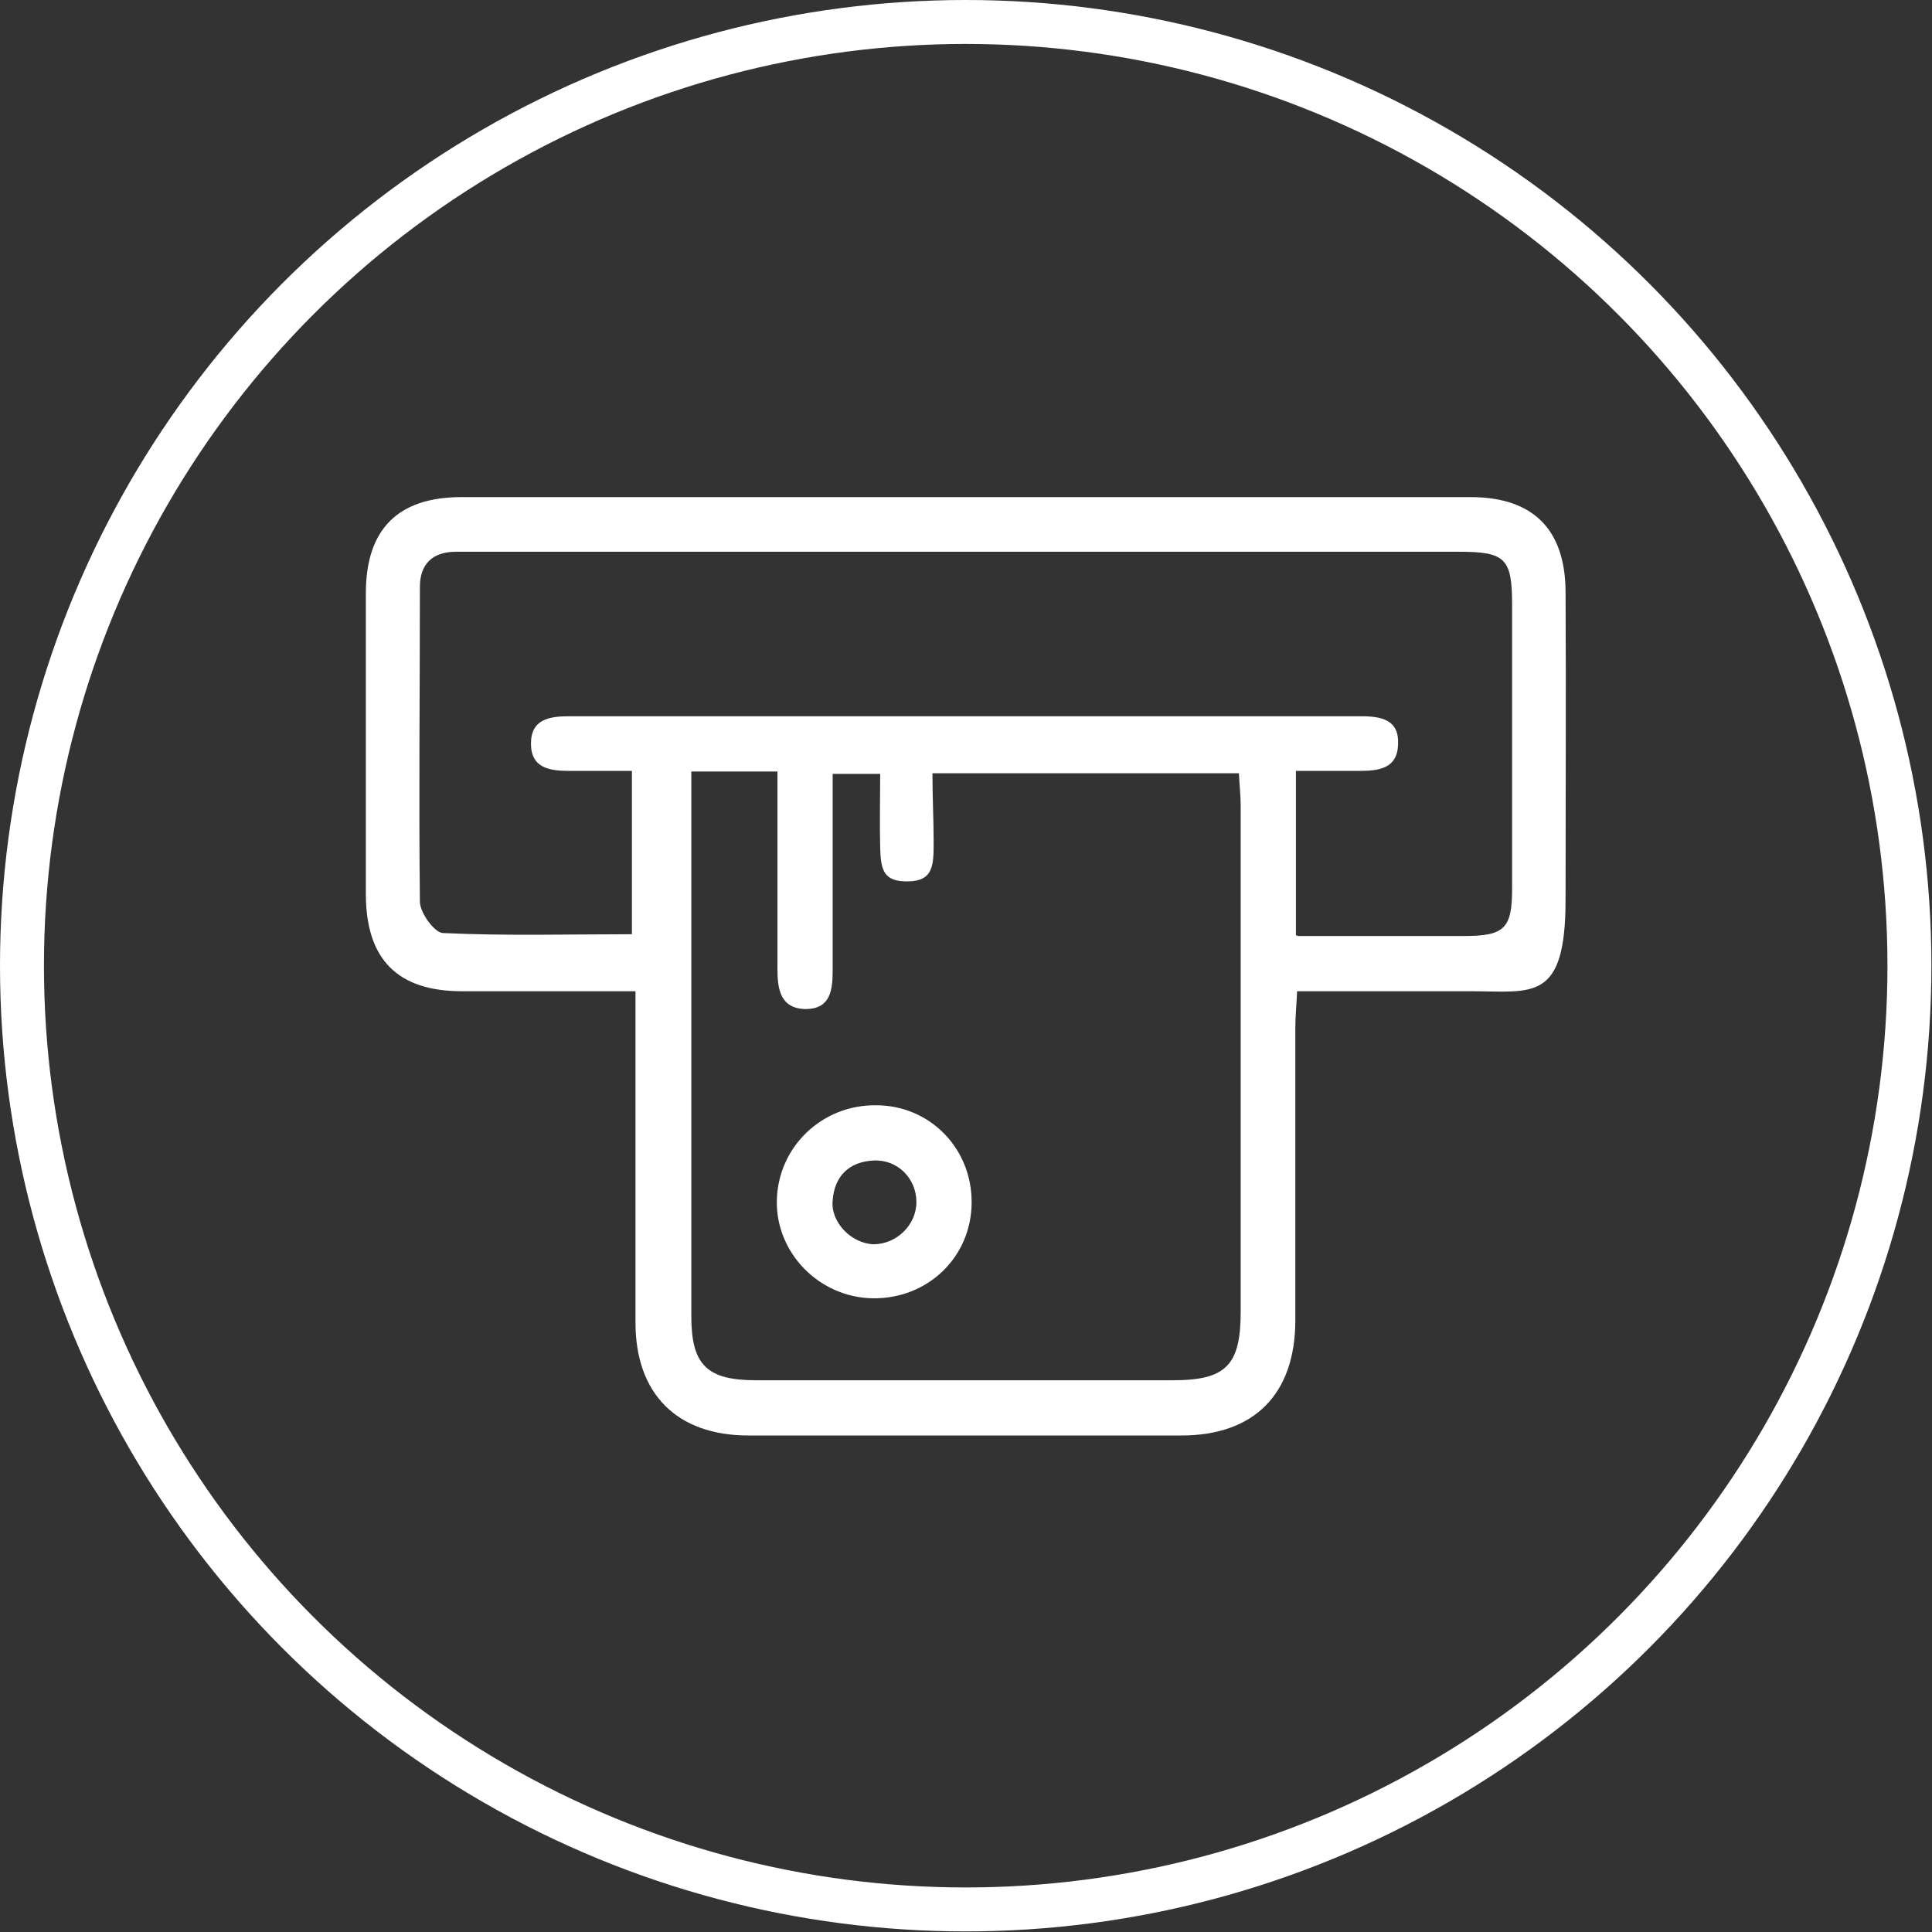
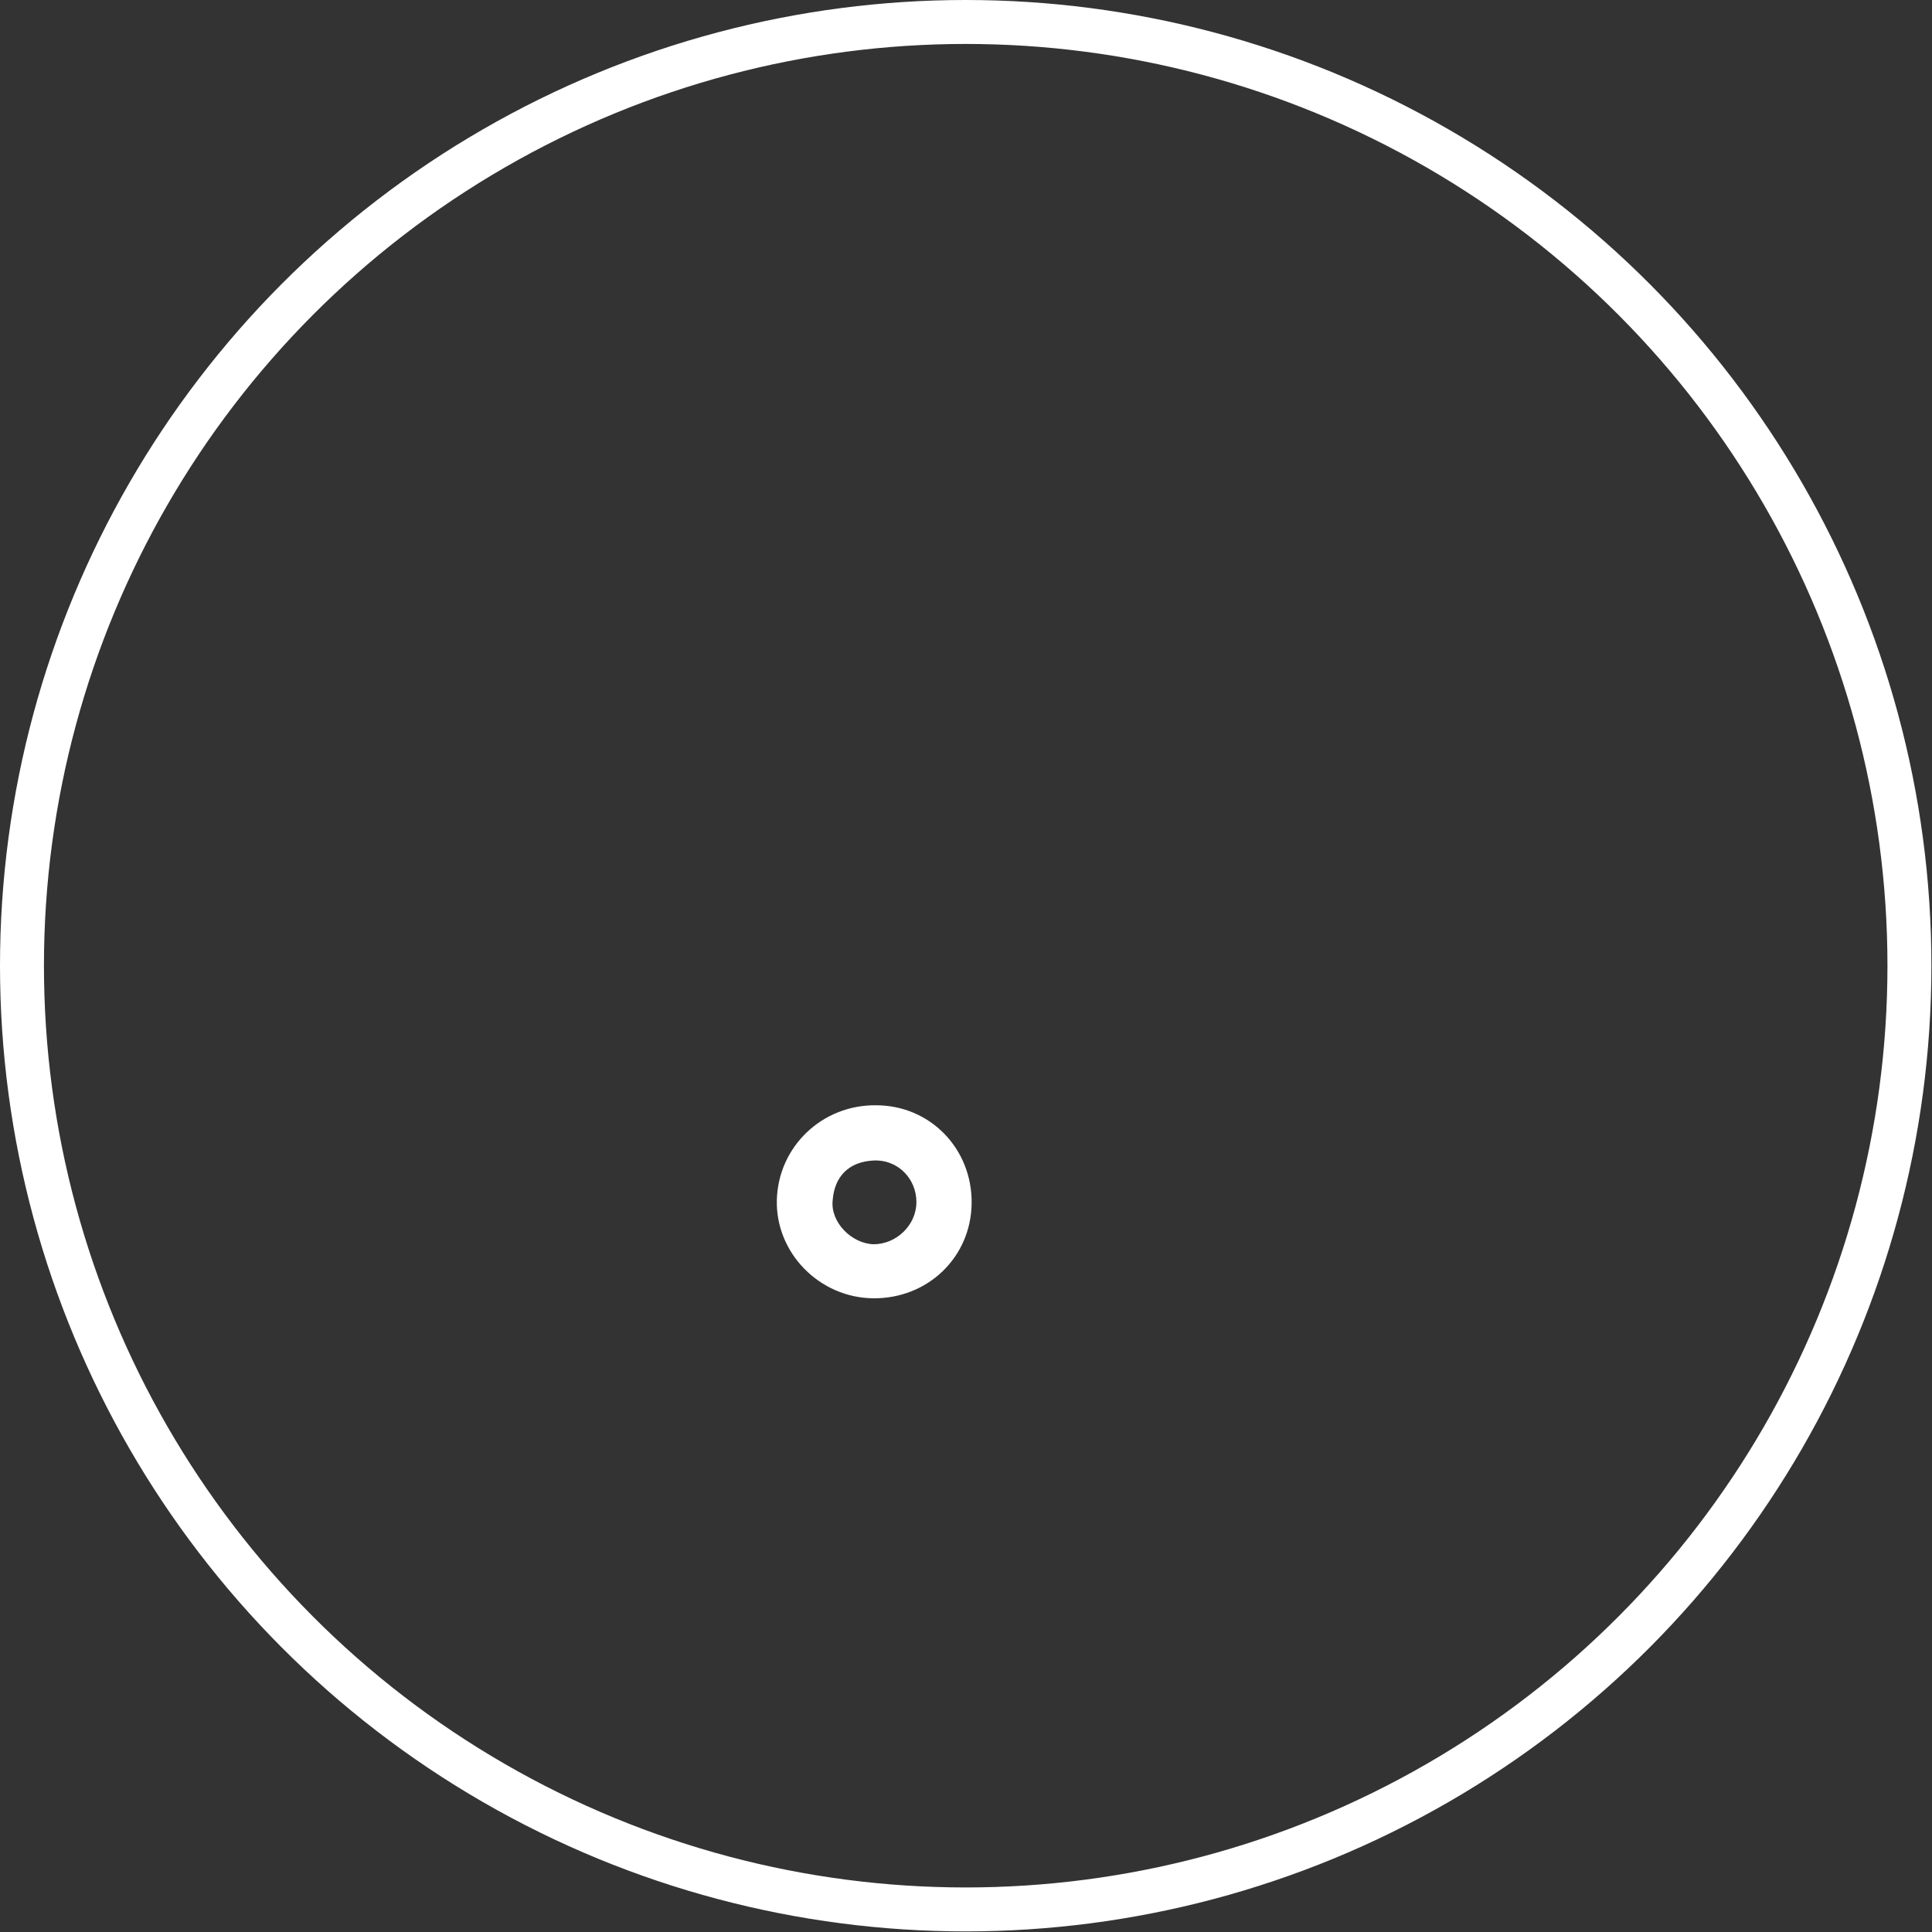
<svg xmlns="http://www.w3.org/2000/svg" id="Layer_1" data-name="Layer 1" version="1.1" viewBox="0 0 325.3 325.3">
  <rect x="0" y="0" width="325.3" height="325.3" fill="#333333" stroke="none" />
  <defs>
    <style>
      .cls-1 {
        fill: none;
        stroke: #fff;
        stroke-miterlimit: 10;
        stroke-width: 7.4px;
      }

      .cls-2 {
        fill: #fff;
        stroke-width: 0px;
      }
    </style>
  </defs>
  <circle class="cls-1" cx="162.6" cy="162.6" r="158.9" />
  <g id="meWHln">
    <g>
-       <path class="cls-2" d="M107.1,166.9h-29.3c-10.8,0-16.1-5.3-16.2-16.1v-50.9c0-10.8,5.4-16.2,16.1-16.2h169.9c10.5,0,15.9,5.4,16,15.8.1,17.3,0,34.7,0,52s-5.6,15.4-15.8,15.4h-29.4c-.1,2.3-.3,4.2-.3,6.1v49.3c0,12.4-6.9,19.4-19.2,19.4h-72.9c-12,0-19-7-19-19v-55.8h0ZM116.4,130.1v91.5c0,8.2,2.6,10.8,10.9,10.8h70.2c8.9,0,11.4-2.5,11.4-11.5v-85.2c0-1.7-.2-3.5-.3-5.5h-51.6c0,4.2.2,7.6.2,11.5s0,6.6-4.2,6.7-4.7-1.8-4.8-5.7,0-8.6,0-12.4h-8v33c0,3.3-.3,6.5-4.4,6.6-4.4,0-4.9-3.3-4.9-6.8v-33.2h-14.5v.2ZM218.5,157.6h27.9c6.9,0,8.2-1.2,8.2-8v-47.7c0-7.9-1.1-9-9-9H76.8c-4,0-6.1,2.1-6.1,5.9,0,17.7-.2,35.4,0,53,0,1.9,2.5,5.3,3.9,5.3,10.6.5,21.2.2,31.8.2v-27.5h-10.6c-3.3,0-6.4-.5-6.4-4.6s3.1-4.6,6.4-4.6h133.4c3.4,0,6.4.6,6.2,4.7-.1,4.1-3.2,4.5-6.5,4.5h-10.7v27.7h.2Z" />
      <path class="cls-2" d="M147,218.6c-9-.1-16.4-7.6-16.2-16.5.2-9,7.6-16.1,16.7-16,9.1,0,16.2,7.3,16.1,16.5-.1,9.1-7.4,16.1-16.6,16ZM154.3,202.4c0-4-3.2-7.2-7.2-7-4.2.2-6.6,2.7-6.9,6.7-.4,3.7,3.2,7.3,6.9,7.4,3.8,0,7.2-3.2,7.2-7.1h0Z" />
    </g>
  </g>
</svg>